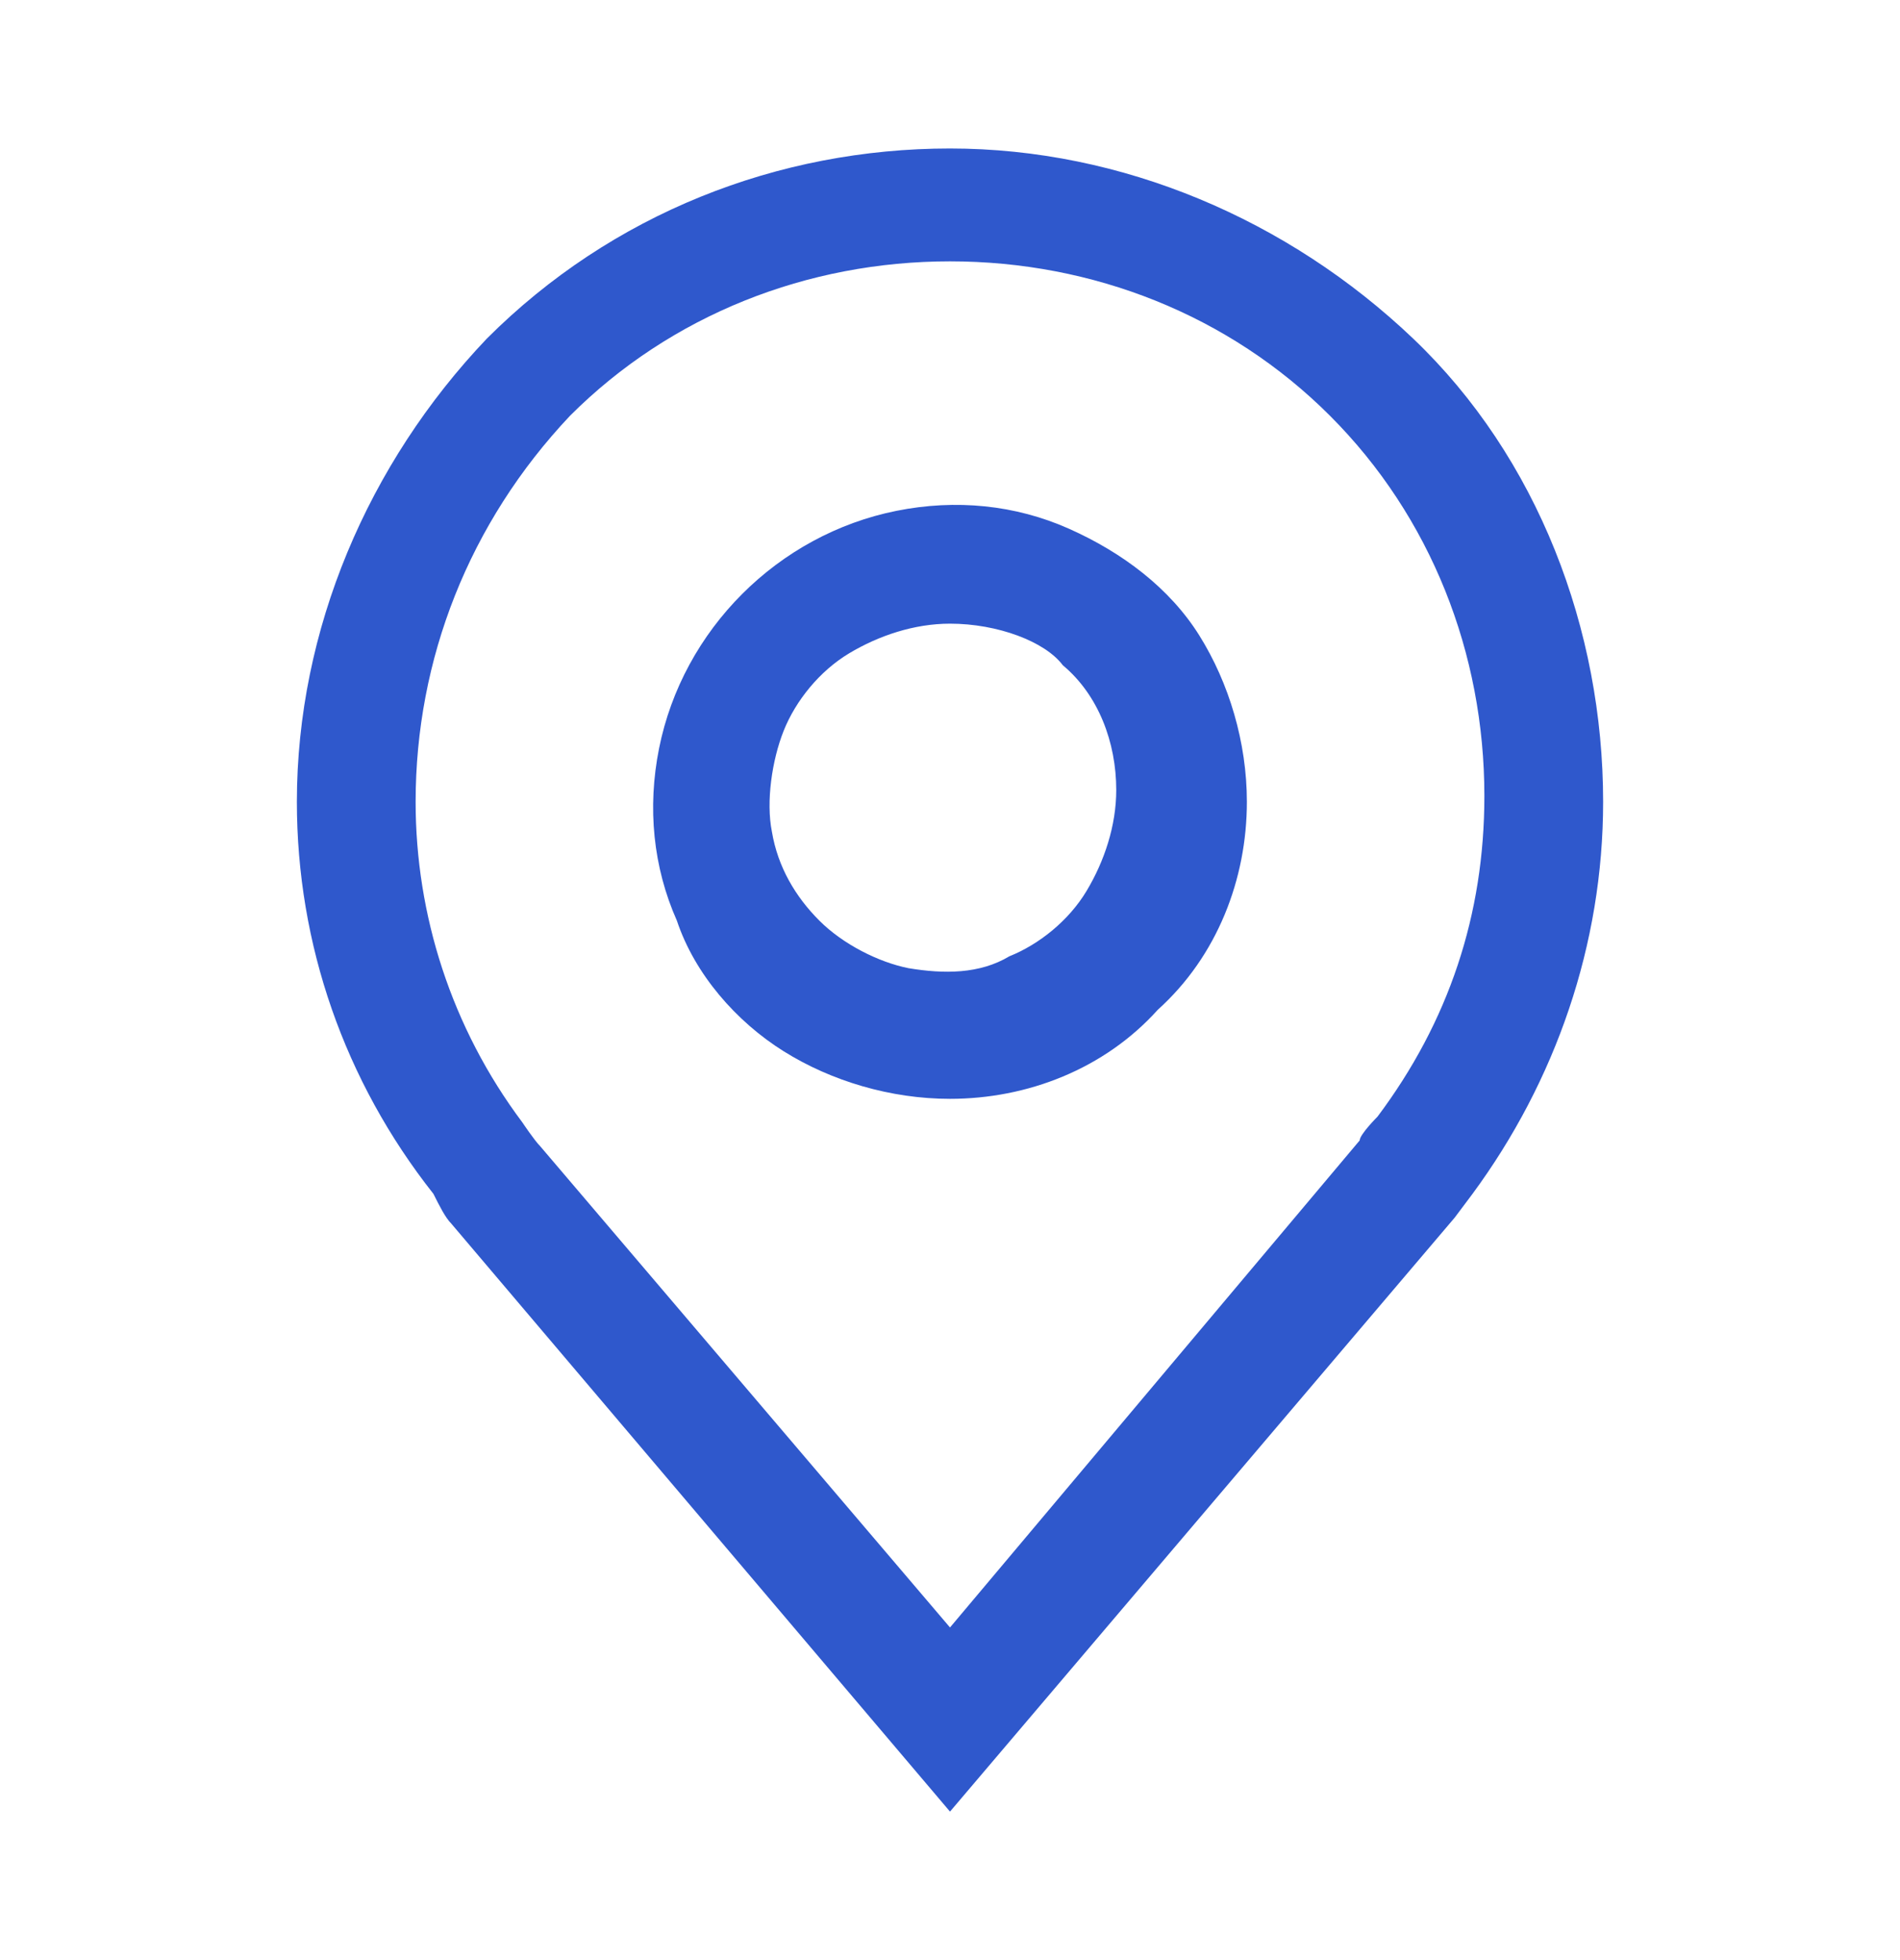
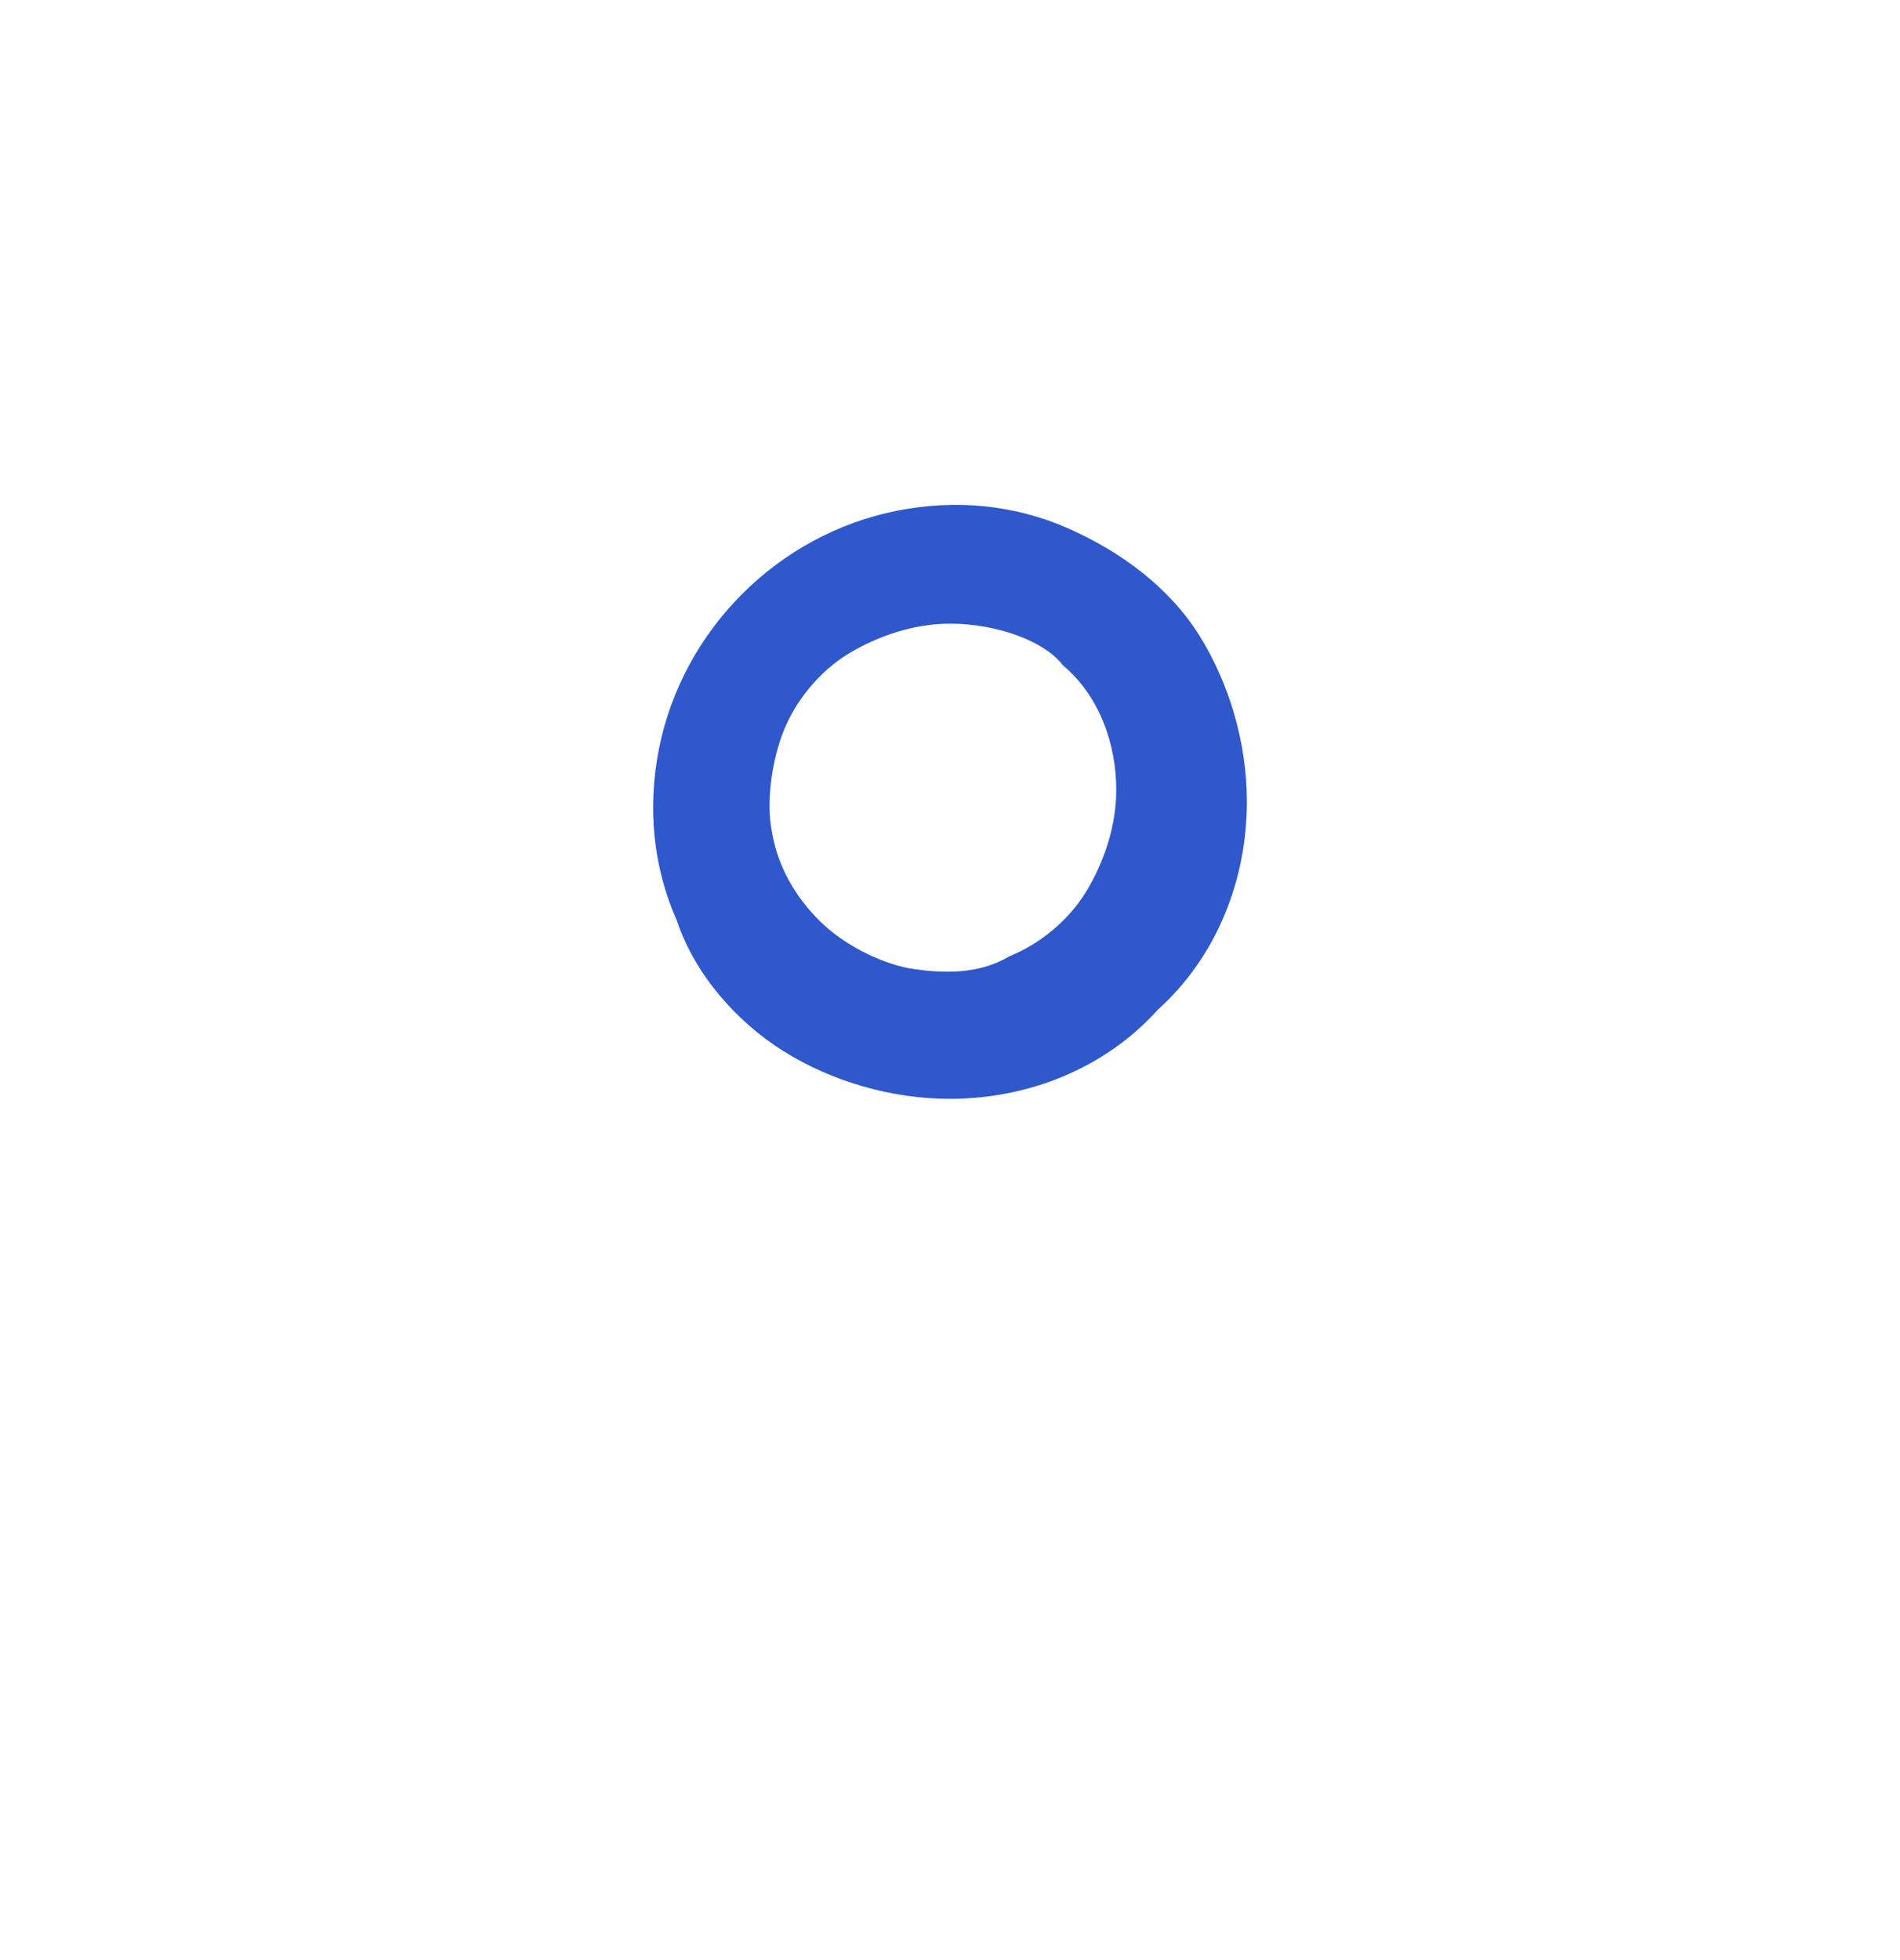
<svg xmlns="http://www.w3.org/2000/svg" version="1.1" id="Layer_1" x="0px" y="0px" viewBox="0 0 32 33" style="enable-background:new 0 0 32 33;" xml:space="preserve">
  <style type="text/css">
	.st0{fill:#2F58CC;}
</style>
  <path class="st0" d="M16,18.5c-1,0-2-0.3-2.8-0.8s-1.5-1.3-1.8-2.2c-0.4-0.9-0.5-1.9-0.3-2.9s0.7-1.9,1.4-2.6  c0.7-0.7,1.6-1.2,2.6-1.4s2-0.1,2.9,0.3c0.9,0.4,1.7,1,2.2,1.8s0.8,1.8,0.8,2.8c0,1.3-0.5,2.6-1.5,3.5C18.6,18,17.3,18.5,16,18.5z   M16,10.5c-0.6,0-1.2,0.2-1.7,0.5s-0.9,0.8-1.1,1.3C13,12.8,12.9,13.5,13,14c0.1,0.6,0.4,1.1,0.8,1.5c0.4,0.4,1,0.7,1.5,0.8  c0.6,0.1,1.2,0.1,1.7-0.2c0.5-0.2,1-0.6,1.3-1.1s0.5-1.1,0.5-1.7c0-0.8-0.3-1.6-0.9-2.1C17.6,10.8,16.8,10.5,16,10.5z" />
-   <path class="st0" d="M16,30.5l-8.4-9.9c-0.1-0.1-0.2-0.3-0.3-0.5C5.8,18.2,5,15.9,5,13.5c0-2.9,1.2-5.7,3.2-7.8  c2.1-2.1,4.9-3.2,7.8-3.2s5.7,1.2,7.8,3.2s3.2,4.9,3.2,7.8c0,2.4-0.8,4.7-2.2,6.6l0,0l-0.3,0.4L16,30.5z M8.8,18.9  c0,0,0.2,0.3,0.3,0.4l6.9,8.1l6.9-8.2c0-0.1,0.3-0.4,0.3-0.4c1.2-1.6,1.8-3.4,1.8-5.4c0-2.4-0.9-4.7-2.6-6.4s-4-2.6-6.4-2.6  S11.3,5.3,9.6,7C7.9,8.8,7,11.1,7,13.5C7,15.4,7.6,17.3,8.8,18.9z" />
</svg>